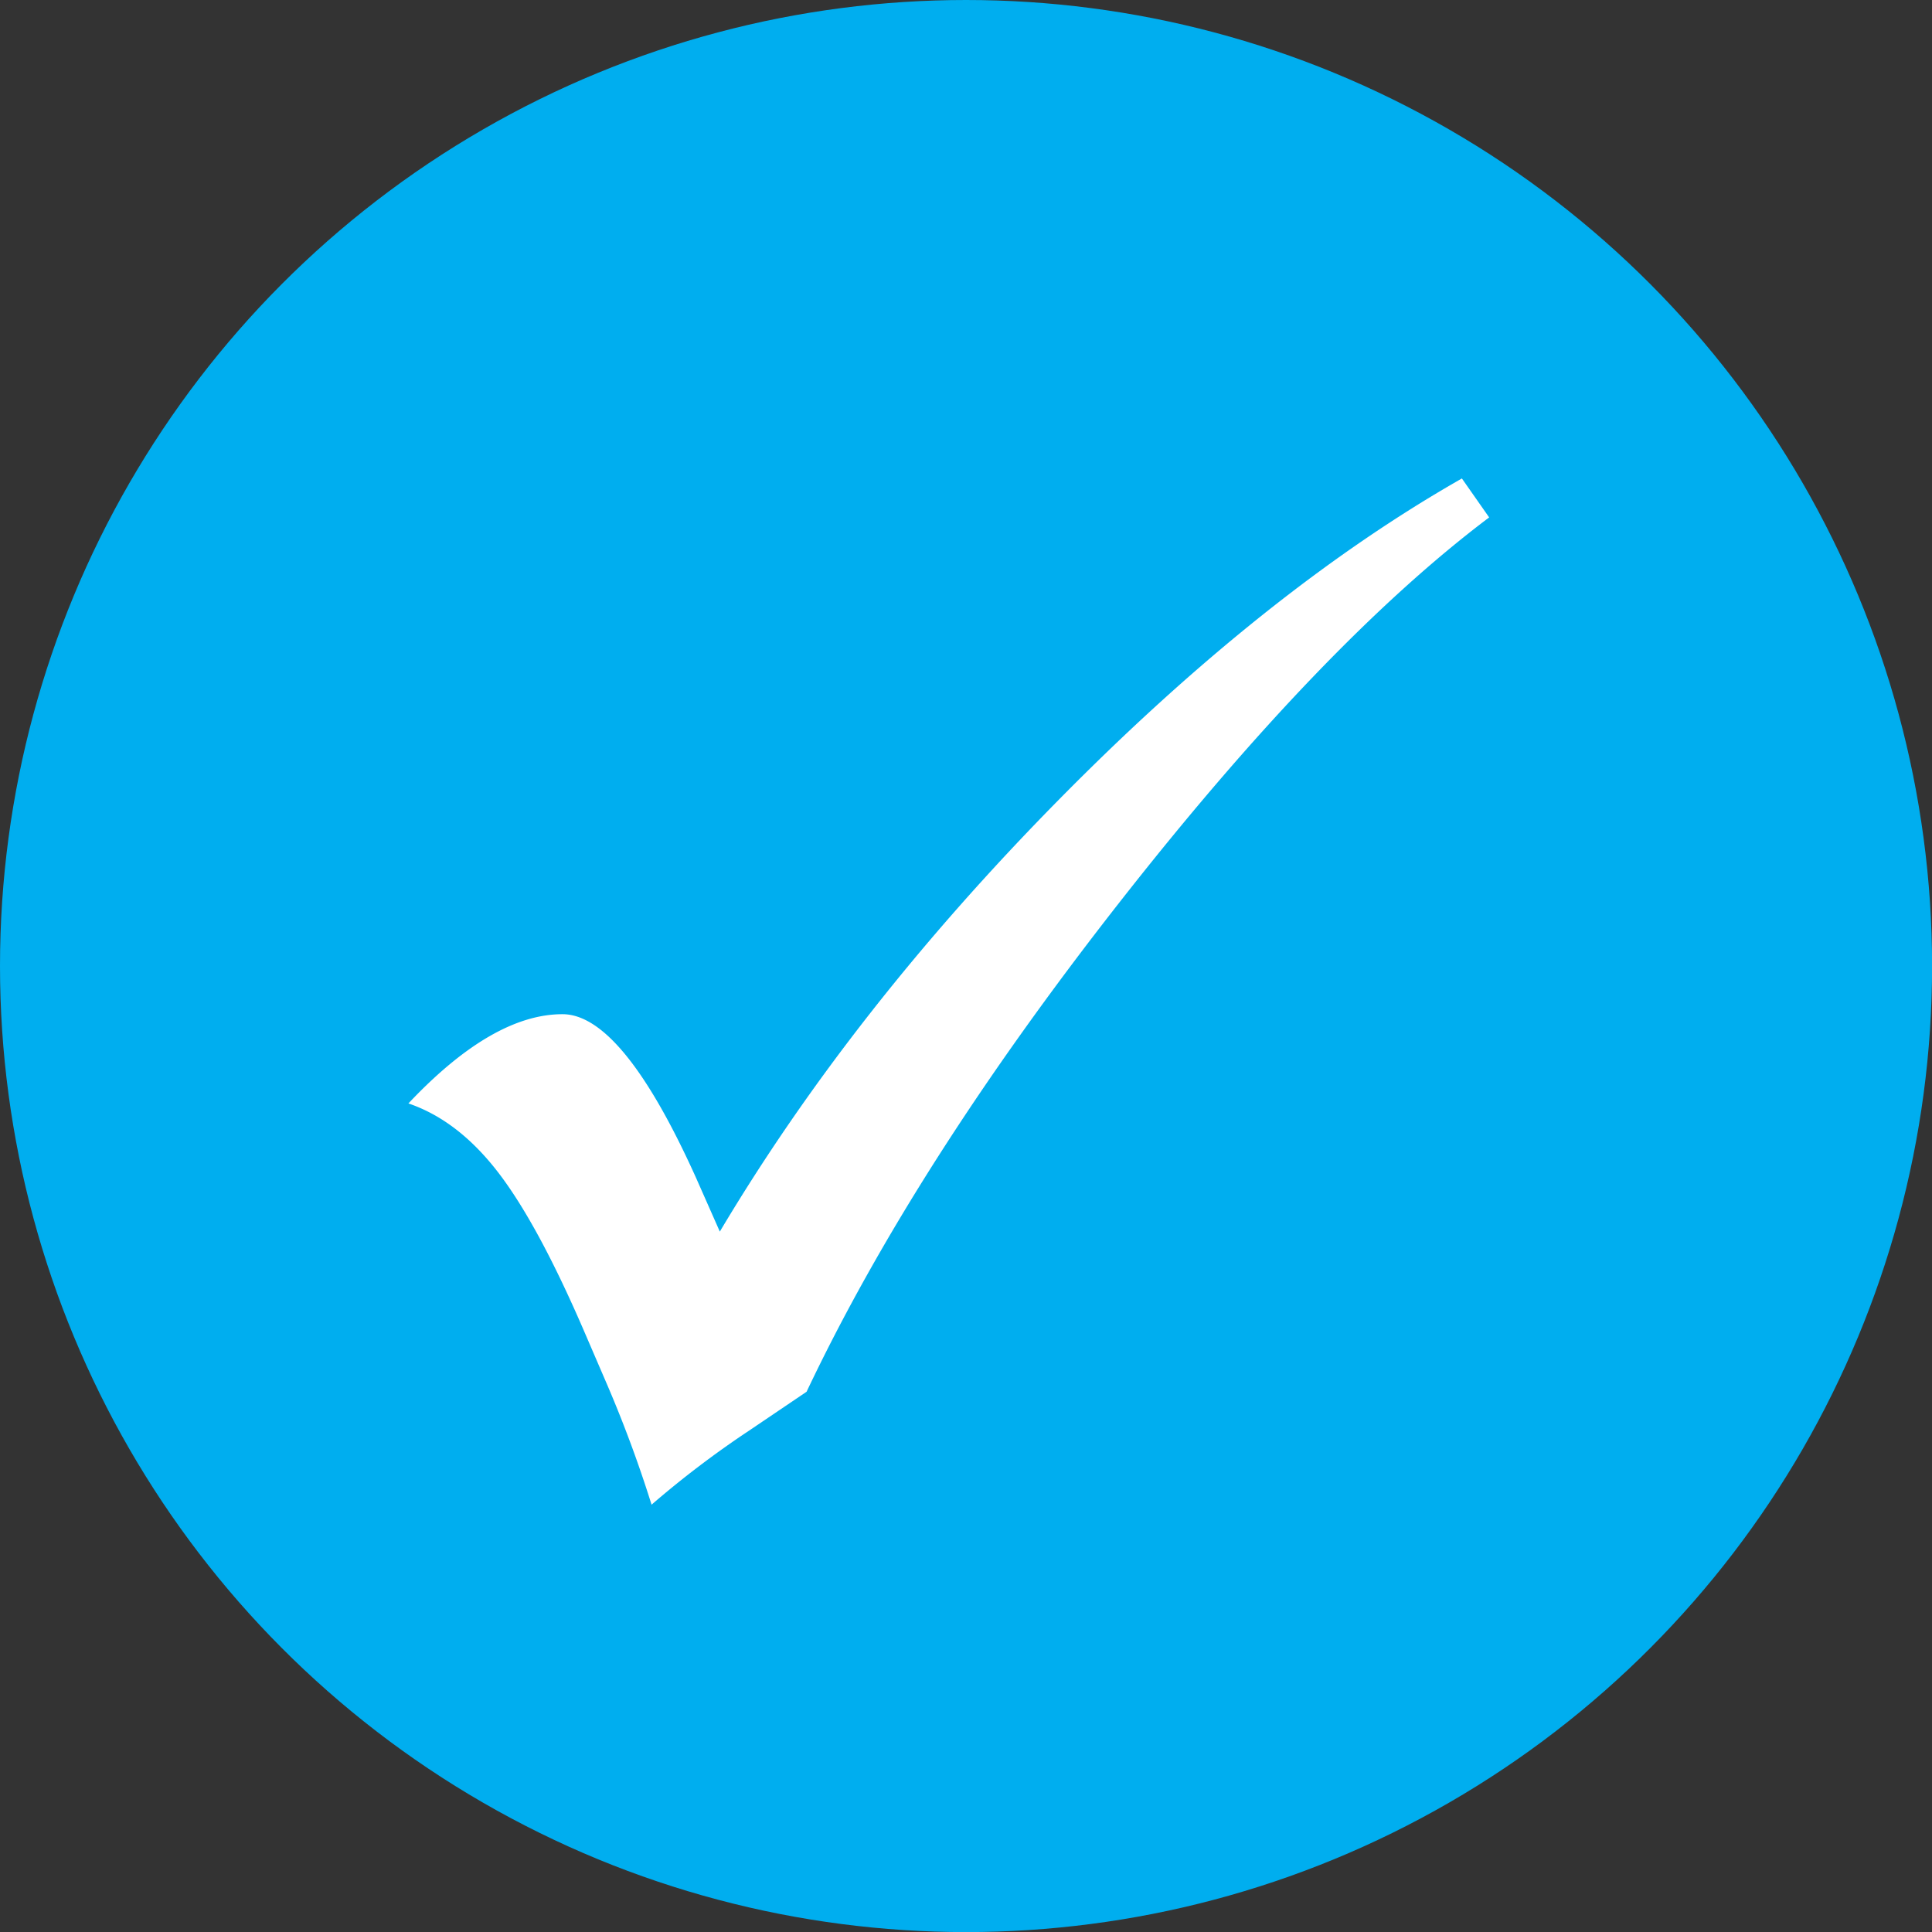
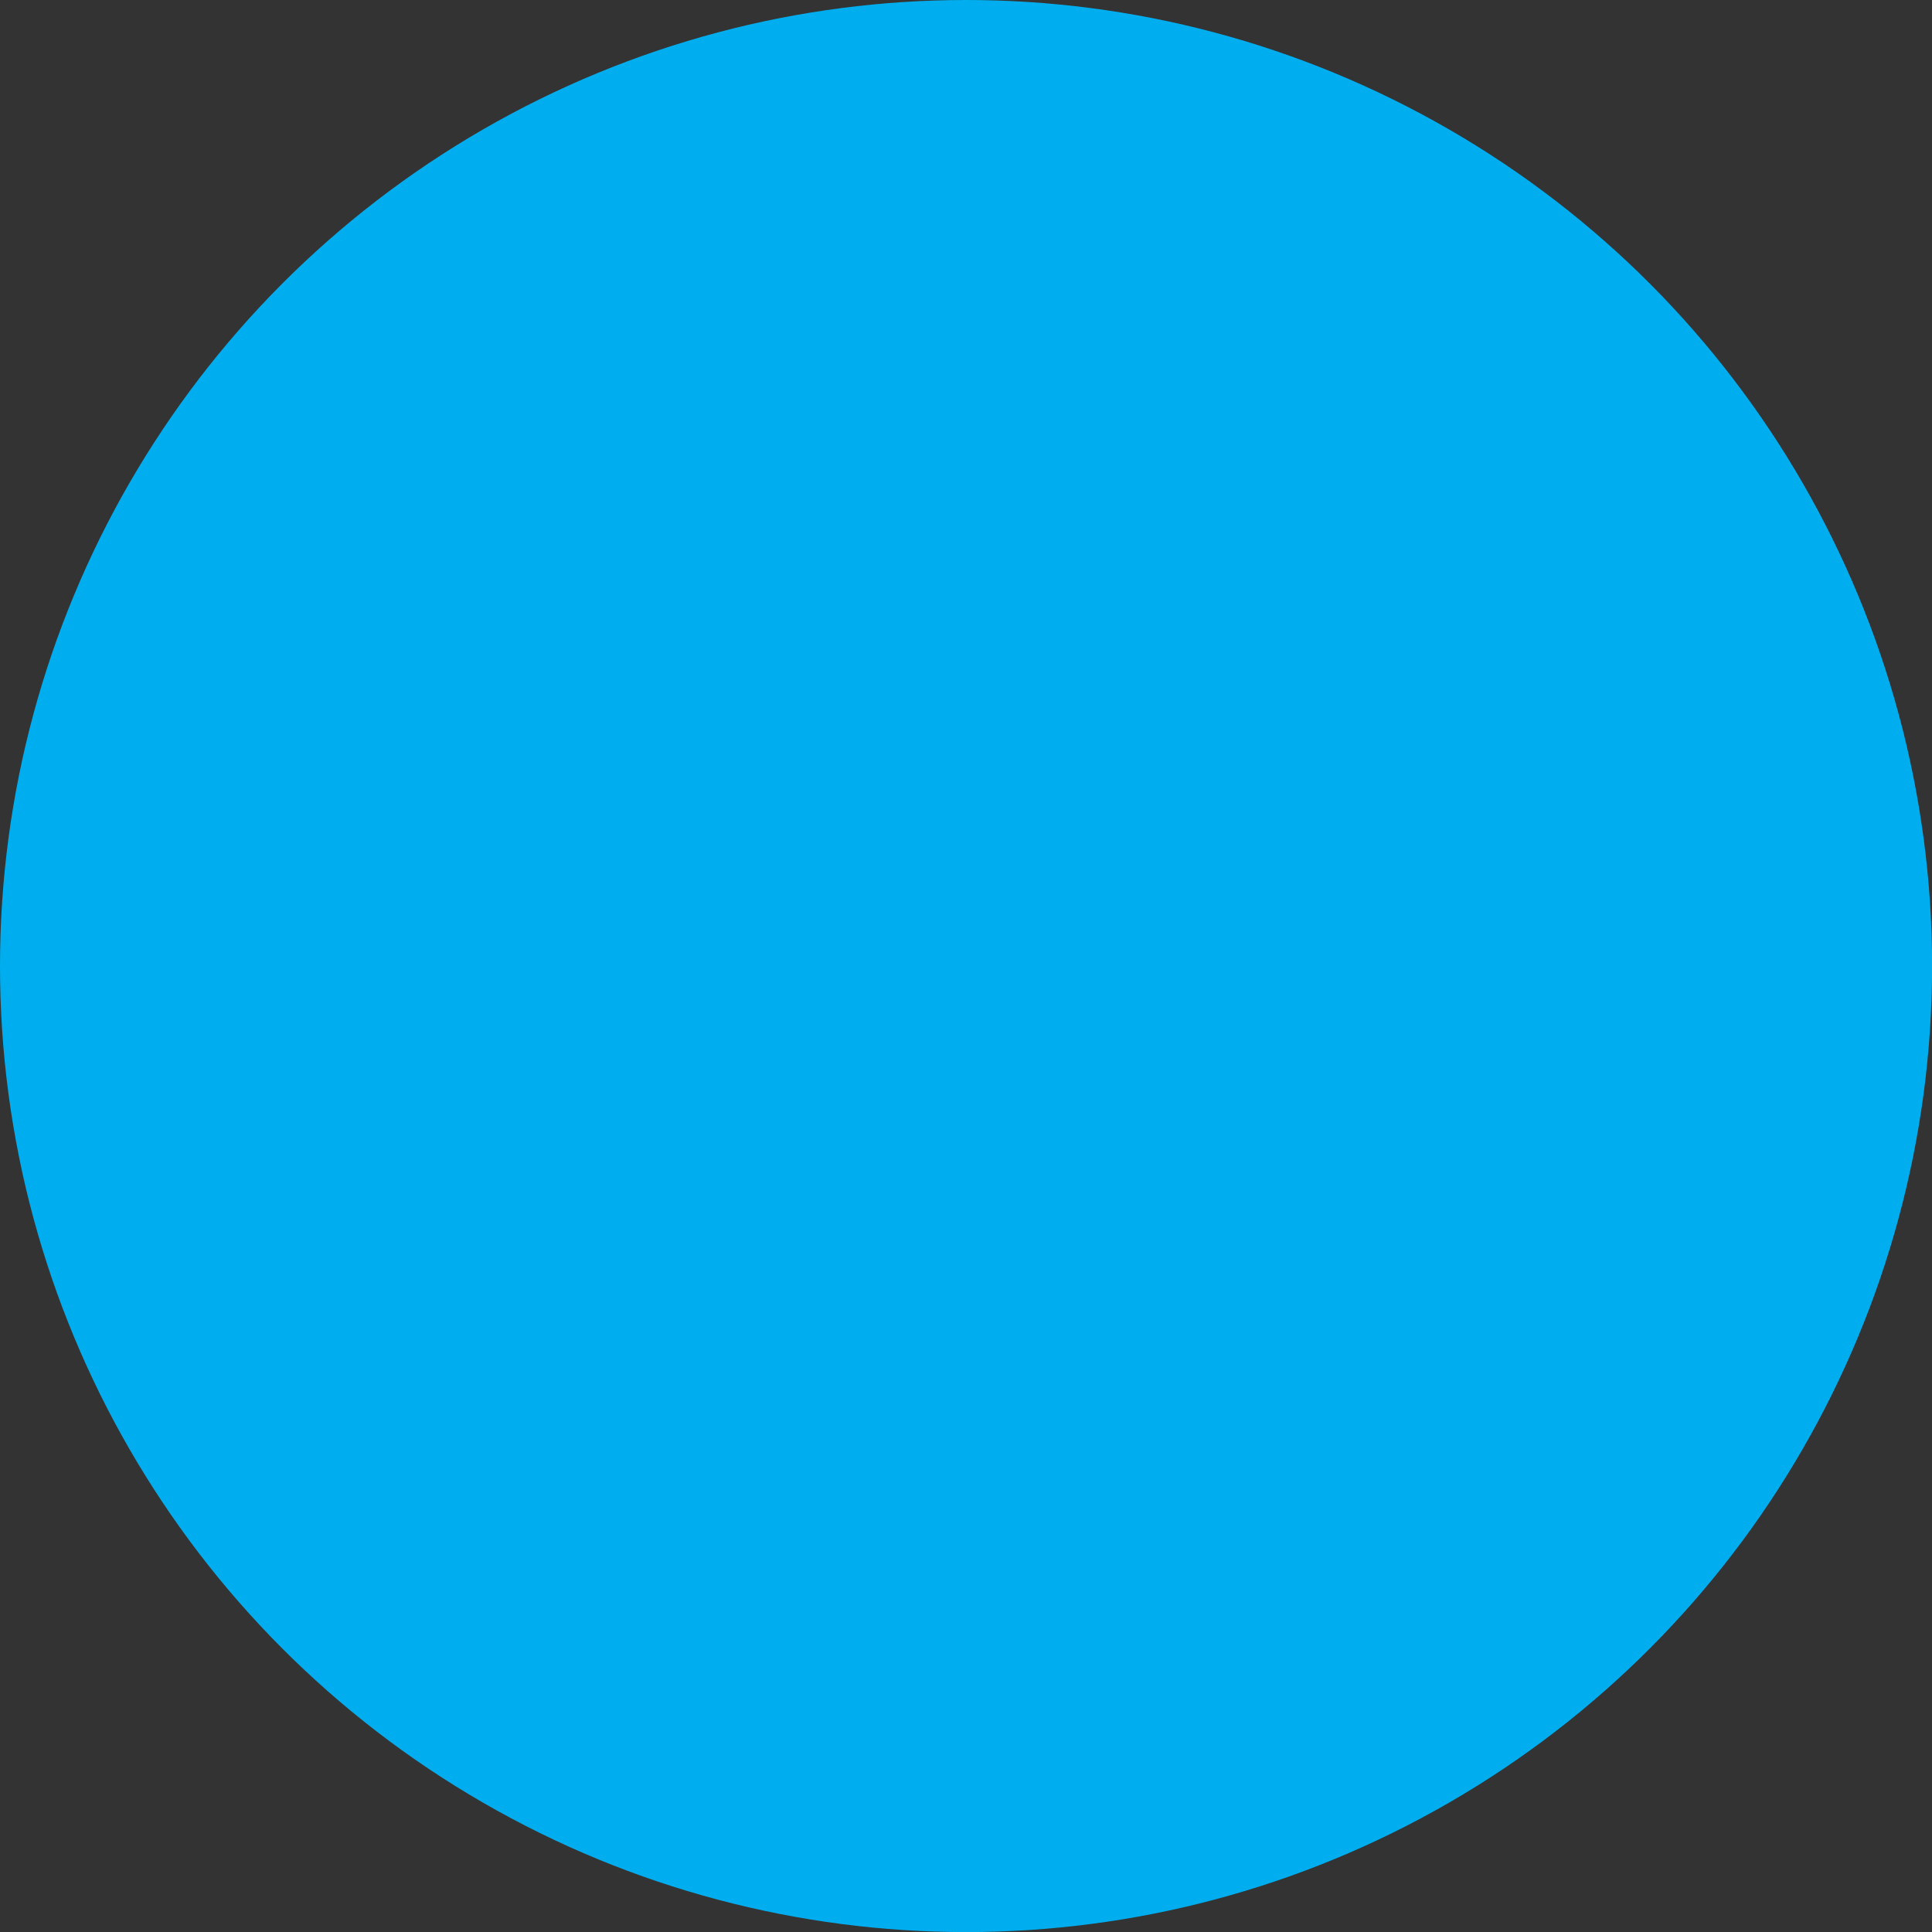
<svg xmlns="http://www.w3.org/2000/svg" id="Layer_1" data-name="Layer 1" viewBox="0 0 226.69 226.69">
  <rect x="0" y="0" width="226.69" height="226.69" fill="#333333" stroke="none" />
  <defs>
    <style>.cls-1{fill:#00aeef;}.cls-2{fill:#fff;}</style>
  </defs>
  <circle class="cls-1" cx="113.35" cy="113.35" r="113.35" />
-   <path class="cls-2" d="M171.53,56.14l3.2,4.57q-19.56,14.73-43.52,45.35T94.64,163.3l-6.76,4.57a113.8,113.8,0,0,0-11.43,8.68,147.15,147.15,0,0,0-5.21-14.08l-2.56-5.94q-5.49-12.79-10.2-18.93t-10.56-8.13Q57.8,119,66,119q7,0,15.63,19.11l2.83,6.4Q99.94,118.5,124.17,93.9T171.53,56.14Z" />
</svg>